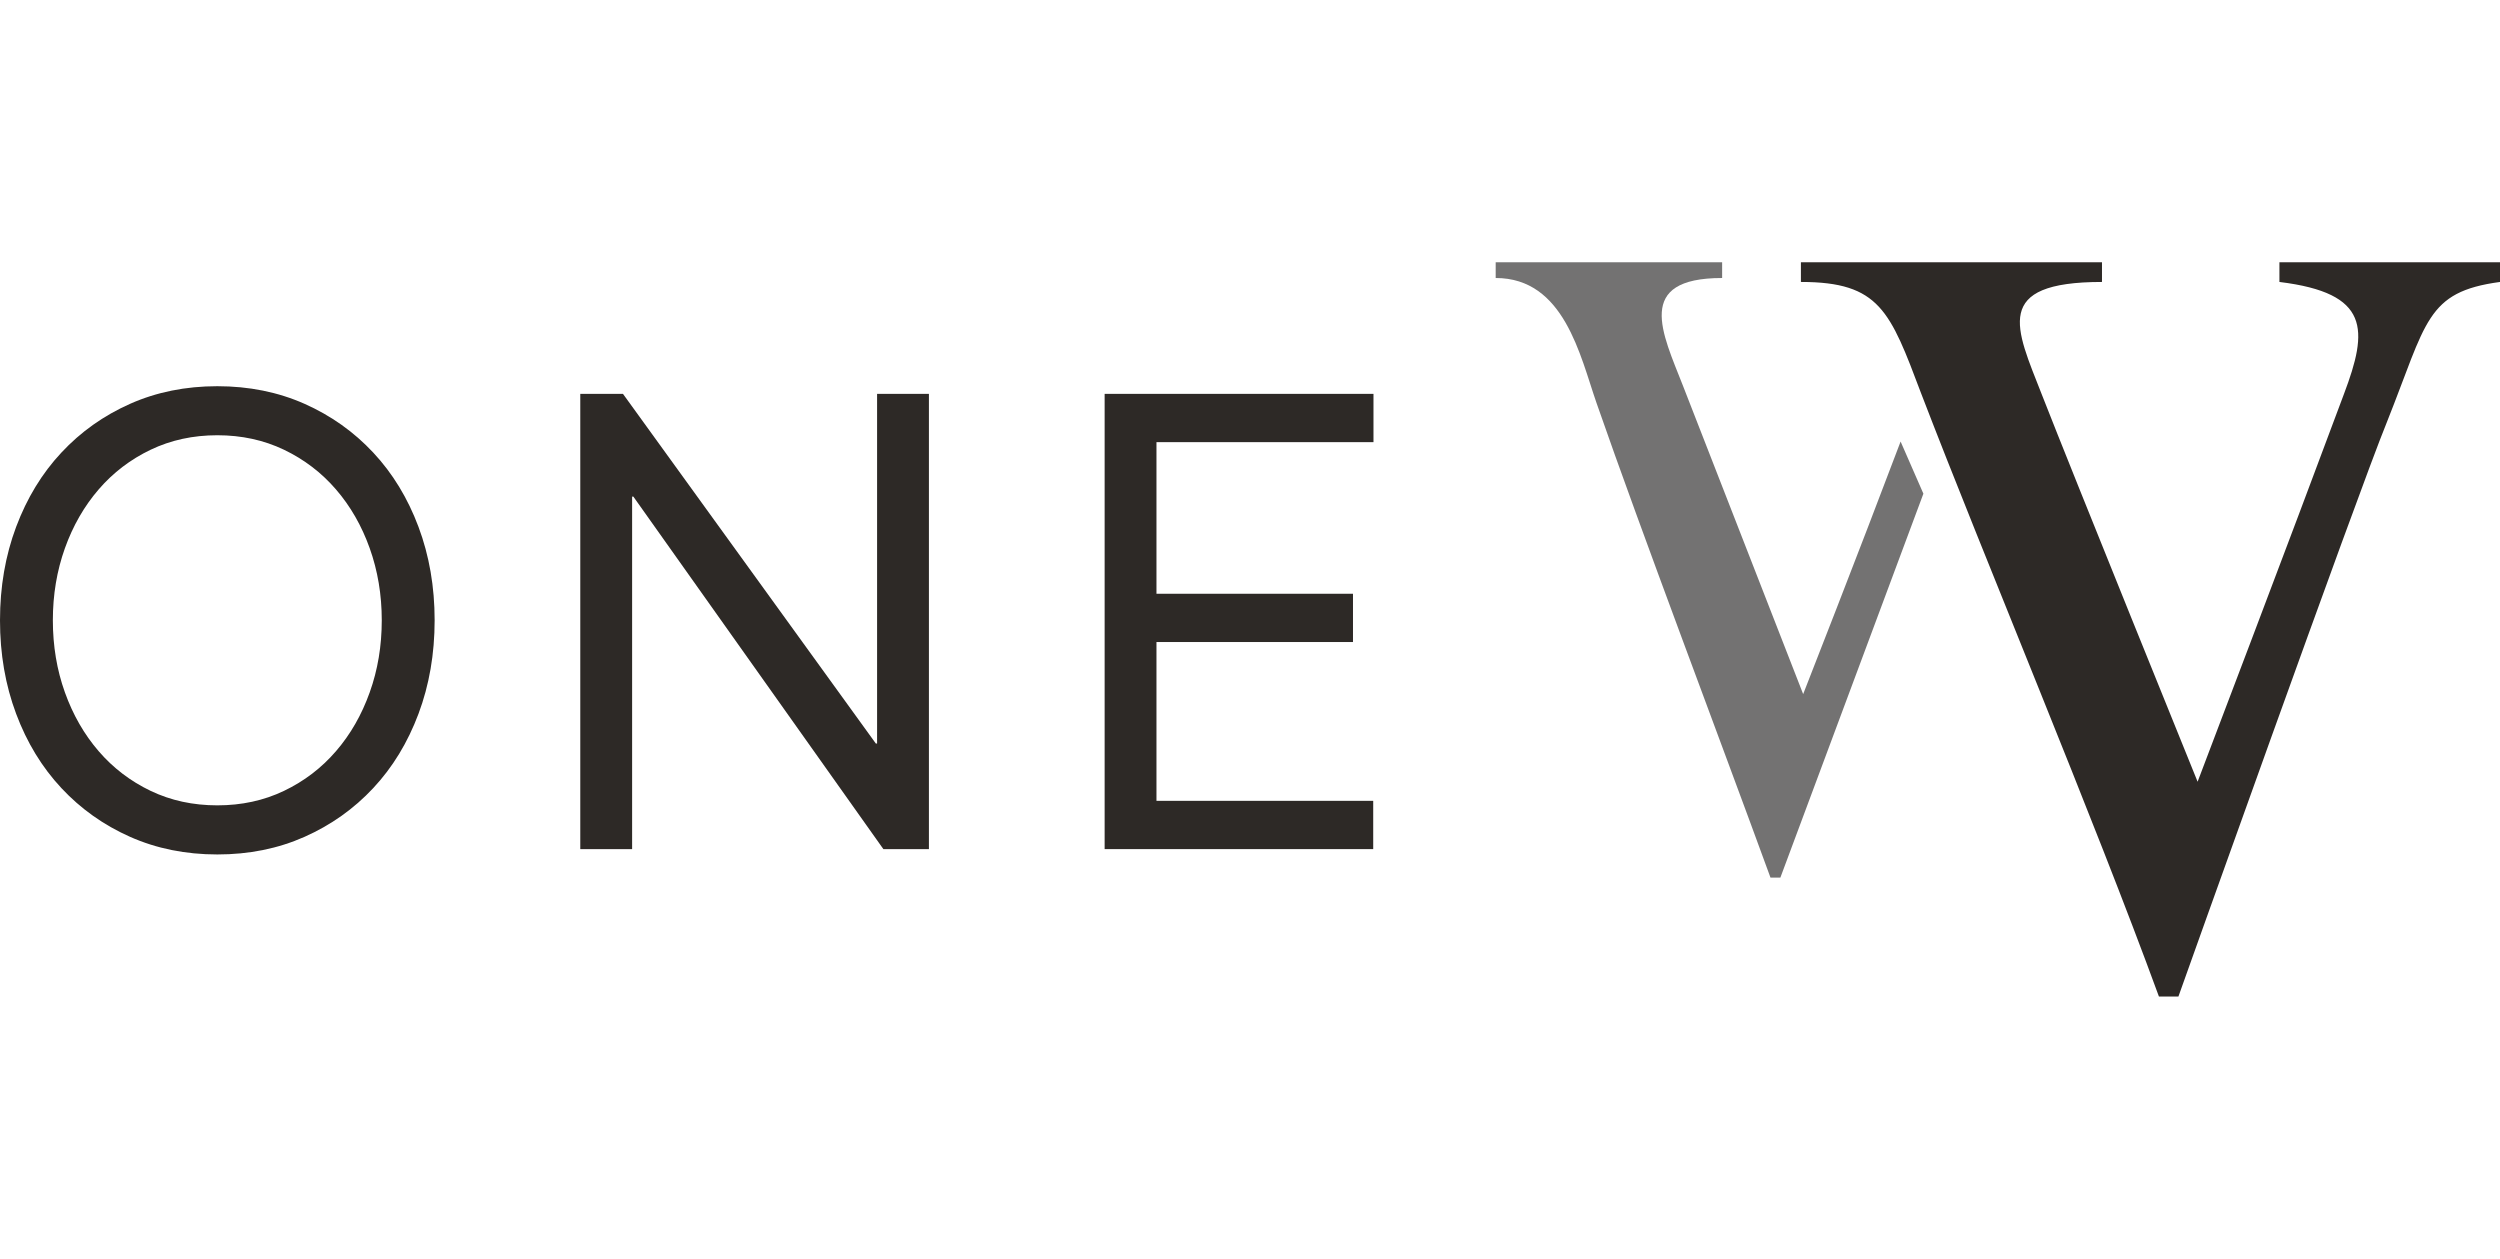
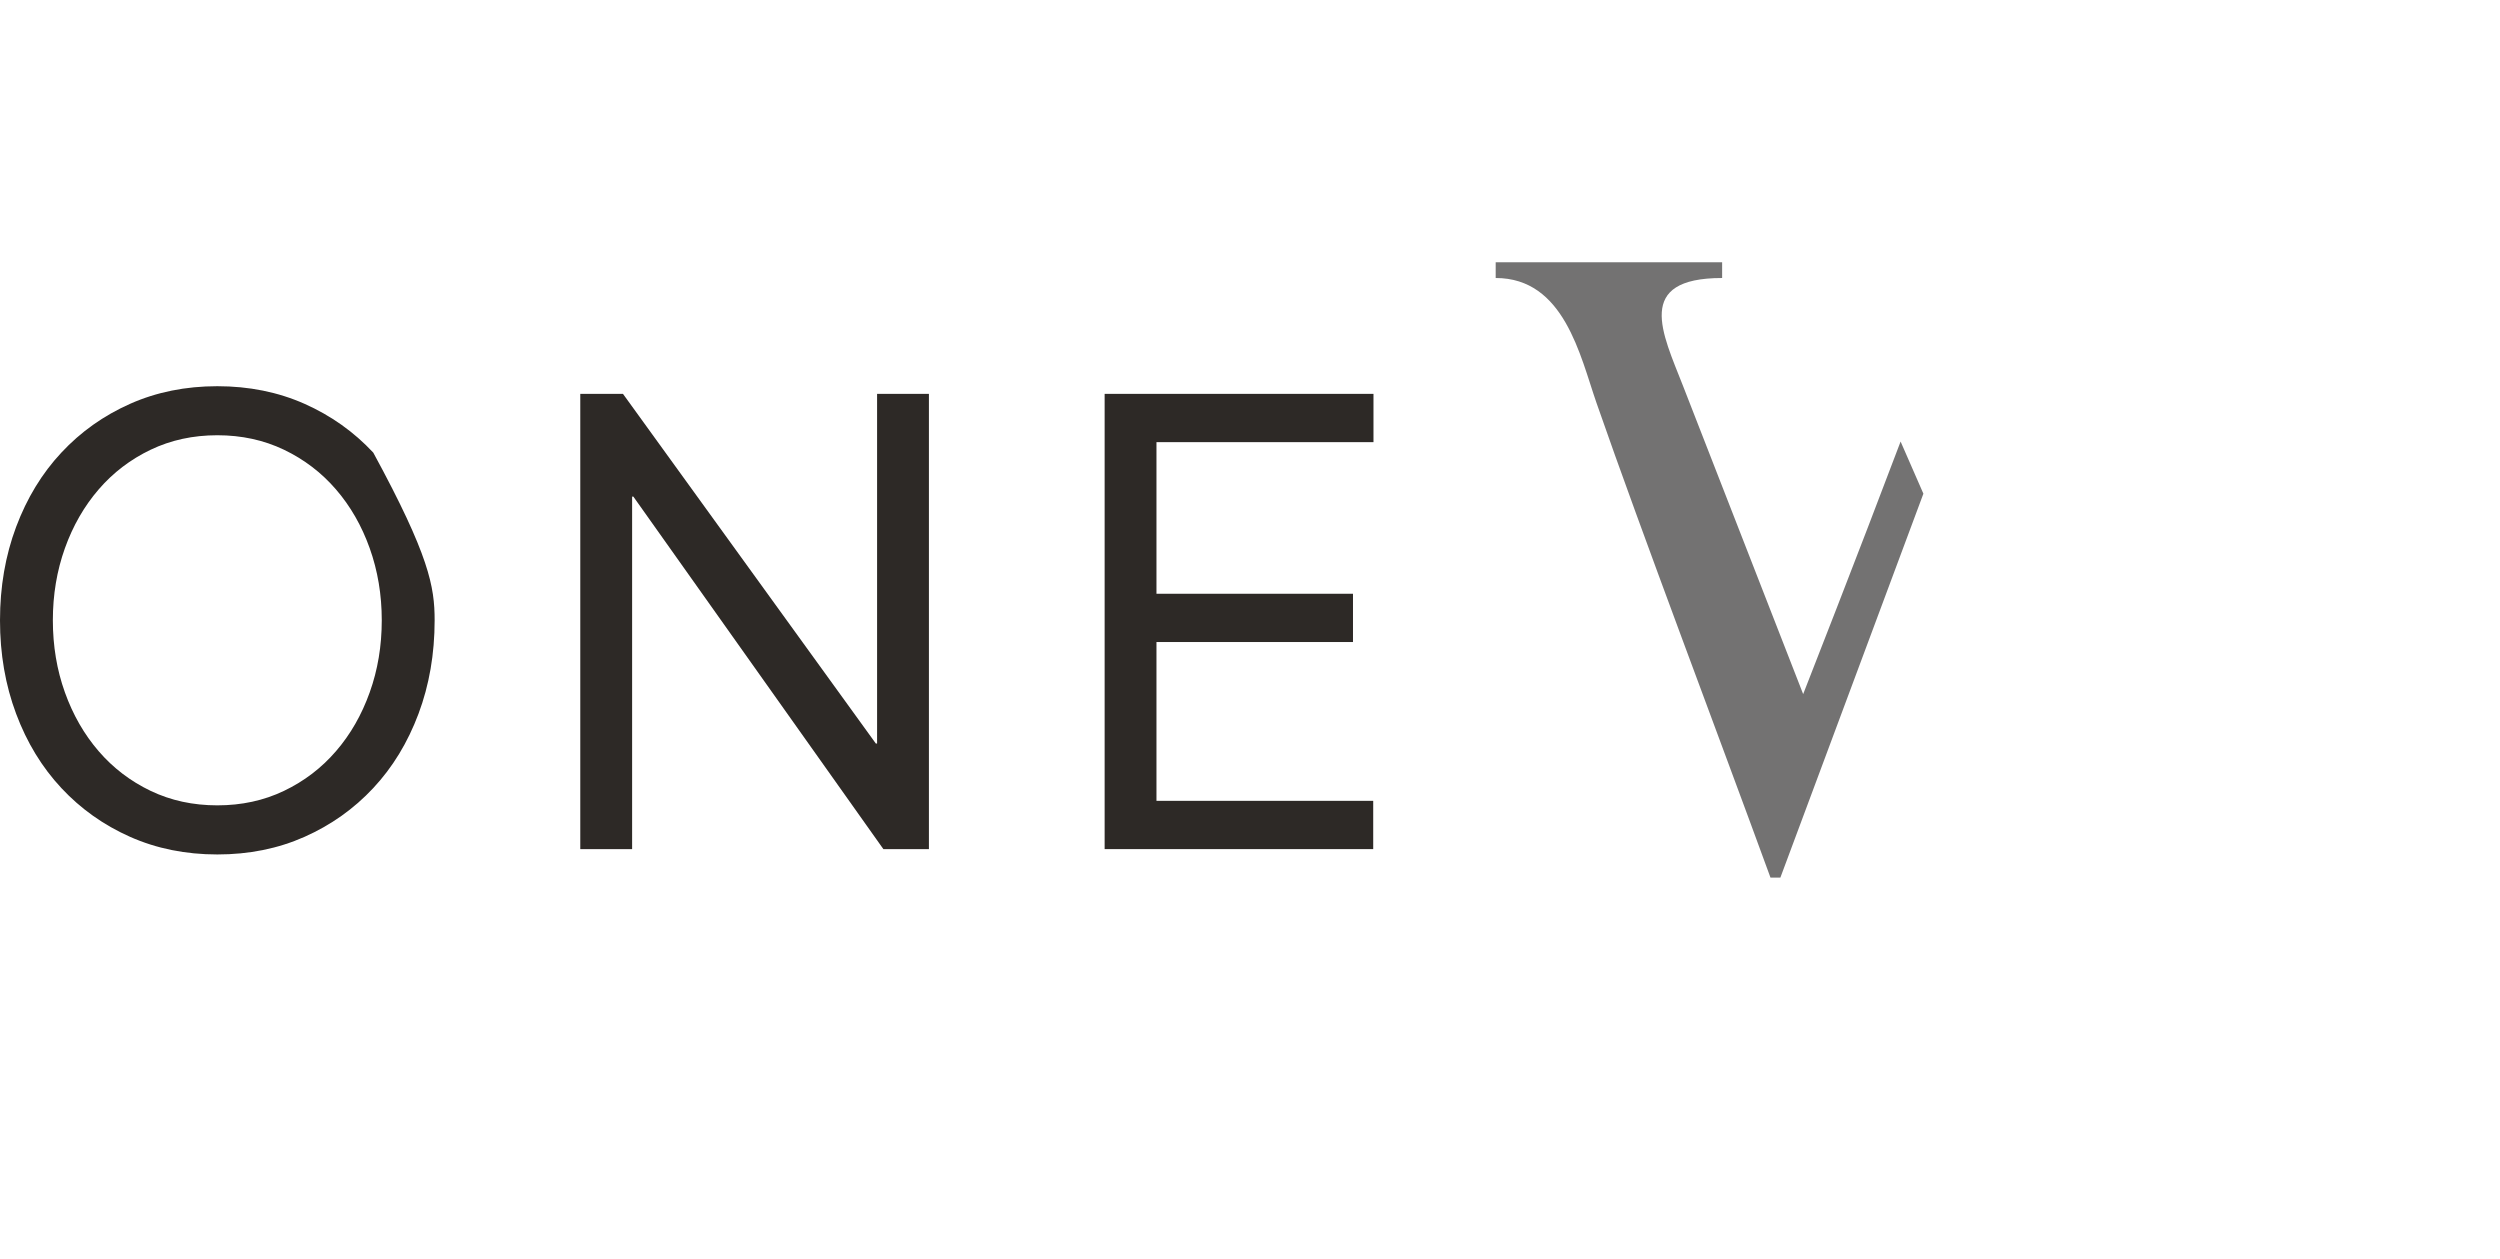
<svg xmlns="http://www.w3.org/2000/svg" viewBox="0 0 143 72" fill="none">
  <g>
-     <path d="M143 16.128C138.757 16.7 138.817 18.412 136.536 24.13C134.825 28.323 124.606 57 124.606 57H123.49C119.753 46.77 113.497 31.902 109.887 22.498C108.113 17.797 107.519 16.128 103.012 16.128V15H120.234V16.128C113.925 16.128 115.311 18.777 116.781 22.539C118.564 27.104 125.703 44.715 125.703 44.715C125.703 44.715 131.098 30.544 134.074 22.538C135.468 18.852 135.575 16.765 130.383 16.128V15H143.001V16.128H143Z" fill="#2D2926" />
    <path d="M108.715 25.255C106.335 31.56 103.141 39.703 103.141 39.703C103.141 39.703 97.691 25.715 96.266 22.067C95.092 19.06 93.464 15.902 98.506 15.902V15H85.553V15.902C89.47 15.902 90.382 20.349 91.318 23.041C93.946 30.591 98.285 42.021 101.271 50.197H101.838C101.838 50.197 107.227 35.74 110.018 28.239L108.713 25.253L108.715 25.255Z" fill="#737272" />
-     <path d="M12.431 48.875C10.617 48.875 8.953 48.538 7.441 47.867C5.929 47.195 4.619 46.265 3.51 45.077C2.401 43.888 1.538 42.474 0.923 40.829C0.307 39.185 0 37.404 0 35.483C0 33.562 0.308 31.781 0.923 30.137C1.54 28.493 2.401 27.076 3.51 25.89C4.618 24.701 5.929 23.771 7.441 23.099C8.953 22.427 10.617 22.091 12.431 22.091C14.245 22.091 15.908 22.428 17.42 23.099C18.932 23.771 20.241 24.701 21.351 25.89C22.461 27.078 23.323 28.494 23.938 30.137C24.554 31.781 24.861 33.564 24.861 35.483C24.861 37.403 24.553 39.185 23.938 40.829C23.321 42.474 22.46 43.89 21.351 45.077C20.243 46.265 18.932 47.195 17.42 47.867C15.908 48.539 14.245 48.875 12.431 48.875ZM12.431 46.066C13.819 46.066 15.09 45.791 16.244 45.238C17.397 44.686 18.389 43.931 19.216 42.97C20.045 42.011 20.689 40.888 21.148 39.603C21.608 38.321 21.837 36.945 21.837 35.481C21.837 34.018 21.606 32.644 21.148 31.36C20.689 30.075 20.045 28.953 19.216 27.993C18.387 27.032 17.395 26.277 16.244 25.725C15.09 25.173 13.819 24.896 12.431 24.896C11.042 24.896 9.771 25.173 8.617 25.725C7.464 26.277 6.472 27.034 5.645 27.993C4.816 28.953 4.172 30.075 3.712 31.36C3.253 32.644 3.023 34.018 3.023 35.481C3.023 36.945 3.252 38.319 3.712 39.603C4.172 40.888 4.816 42.01 5.645 42.97C6.474 43.931 7.464 44.686 8.617 45.238C9.771 45.79 11.042 46.066 12.431 46.066Z" fill="#2D2926" />
+     <path d="M12.431 48.875C10.617 48.875 8.953 48.538 7.441 47.867C5.929 47.195 4.619 46.265 3.51 45.077C2.401 43.888 1.538 42.474 0.923 40.829C0.307 39.185 0 37.404 0 35.483C0 33.562 0.308 31.781 0.923 30.137C1.54 28.493 2.401 27.076 3.51 25.89C4.618 24.701 5.929 23.771 7.441 23.099C8.953 22.427 10.617 22.091 12.431 22.091C14.245 22.091 15.908 22.428 17.42 23.099C18.932 23.771 20.241 24.701 21.351 25.89C24.554 31.781 24.861 33.564 24.861 35.483C24.861 37.403 24.553 39.185 23.938 40.829C23.321 42.474 22.46 43.89 21.351 45.077C20.243 46.265 18.932 47.195 17.42 47.867C15.908 48.539 14.245 48.875 12.431 48.875ZM12.431 46.066C13.819 46.066 15.09 45.791 16.244 45.238C17.397 44.686 18.389 43.931 19.216 42.97C20.045 42.011 20.689 40.888 21.148 39.603C21.608 38.321 21.837 36.945 21.837 35.481C21.837 34.018 21.606 32.644 21.148 31.36C20.689 30.075 20.045 28.953 19.216 27.993C18.387 27.032 17.395 26.277 16.244 25.725C15.09 25.173 13.819 24.896 12.431 24.896C11.042 24.896 9.771 25.173 8.617 25.725C7.464 26.277 6.472 27.034 5.645 27.993C4.816 28.953 4.172 30.075 3.712 31.36C3.253 32.644 3.023 34.018 3.023 35.481C3.023 36.945 3.252 38.319 3.712 39.603C4.172 40.888 4.816 42.01 5.645 42.97C6.474 43.931 7.464 44.686 8.617 45.238C9.771 45.79 11.042 46.066 12.431 46.066Z" fill="#2D2926" />
    <path d="M33.192 22.529H35.634L50.099 42.531H50.169V22.529H53.134V48.569H50.529L36.227 28.405H36.157V48.569H33.192V22.529Z" fill="#2D2926" />
    <path d="M63.187 22.529H78.563V25.291H66.15V33.963H77.391V36.724H66.15V45.808H78.548V48.569H63.185V22.529H63.187Z" fill="#2D2926" />
  </g>
</svg>